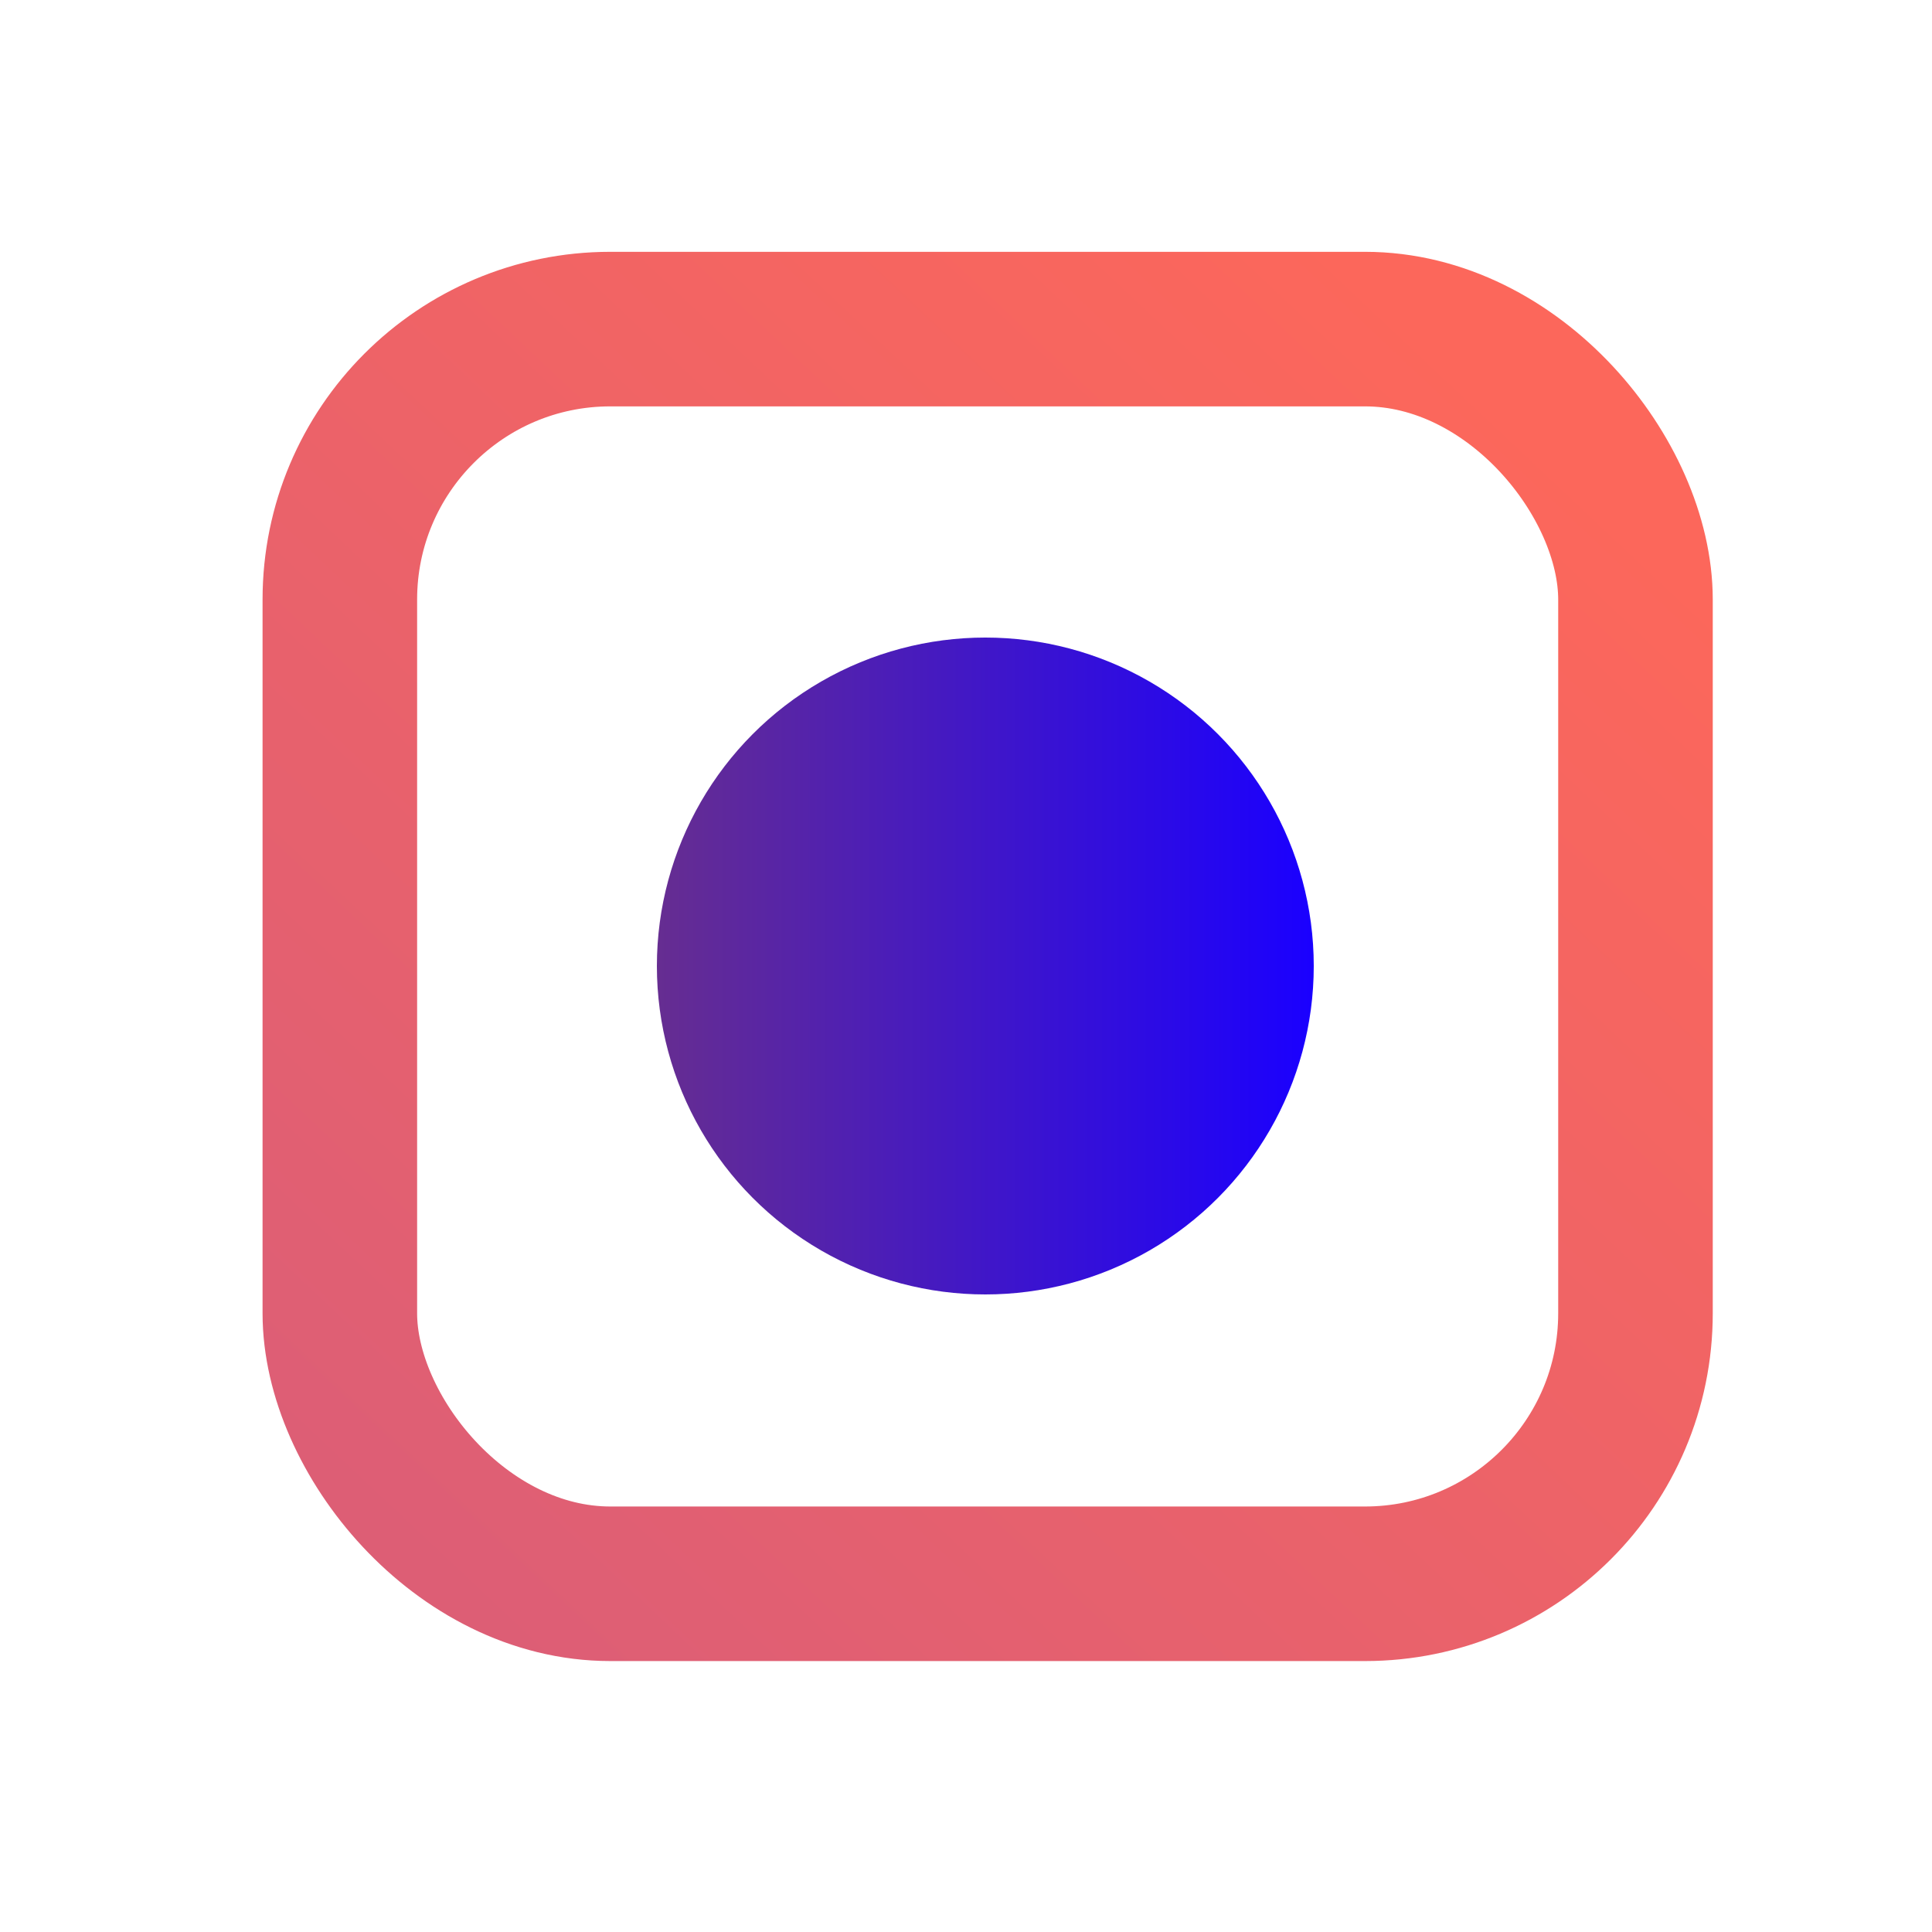
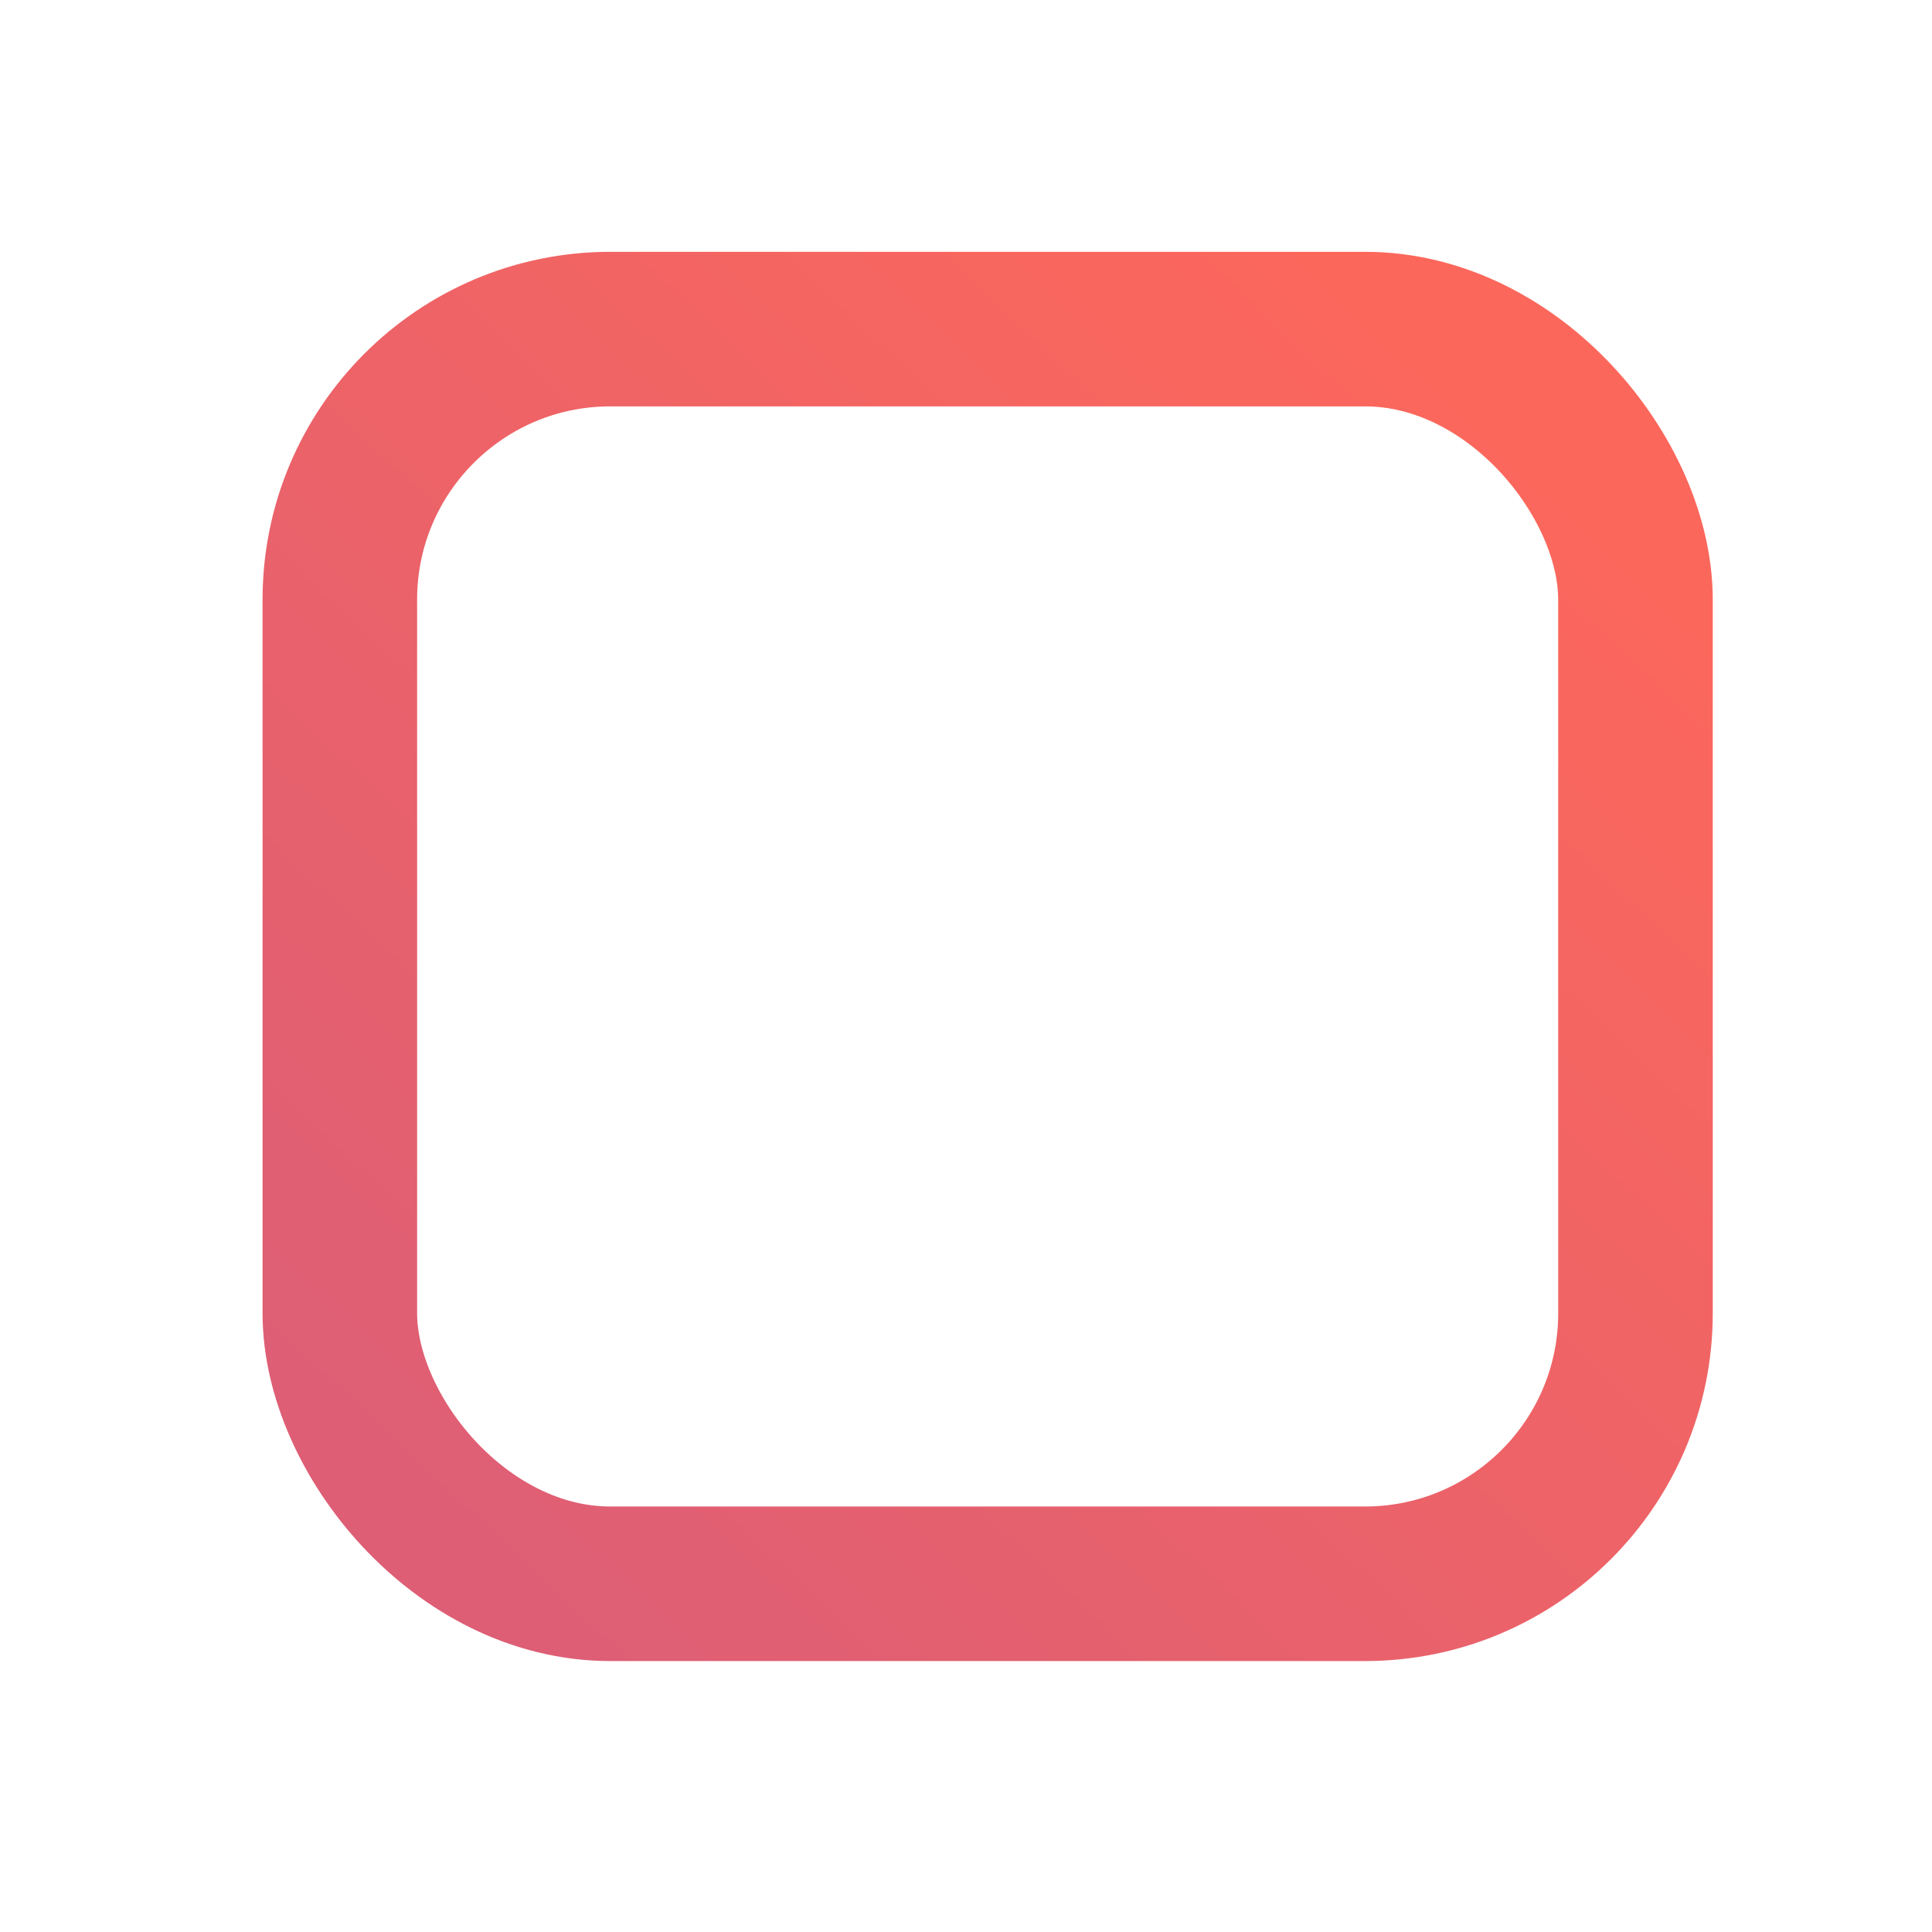
<svg xmlns="http://www.w3.org/2000/svg" width="100" height="100" viewBox="0 0 100 100" fill="none">
-   <circle cx="51" cy="50" r="17" fill="url(#paint0_linear_1400_7729)" />
  <rect opacity="0.8" x="17.59" y="17.034" width="67.062" height="64.942" rx="14" stroke="url(#paint1_linear_1400_7729)" stroke-width="8" />
  <defs>
    <linearGradient id="paint0_linear_1400_7729" x1="34" y1="50" x2="68" y2="50" gradientUnits="userSpaceOnUse">
      <stop stop-color="#662D91" />
      <stop offset="1" stop-color="#1A00FF" />
    </linearGradient>
    <linearGradient id="paint1_linear_1400_7729" x1="21.376" y1="79.357" x2="76.812" y2="20.491" gradientUnits="userSpaceOnUse">
      <stop stop-color="#D53653" />
      <stop offset="1" stop-color="#FB4132" />
    </linearGradient>
  </defs>
</svg>